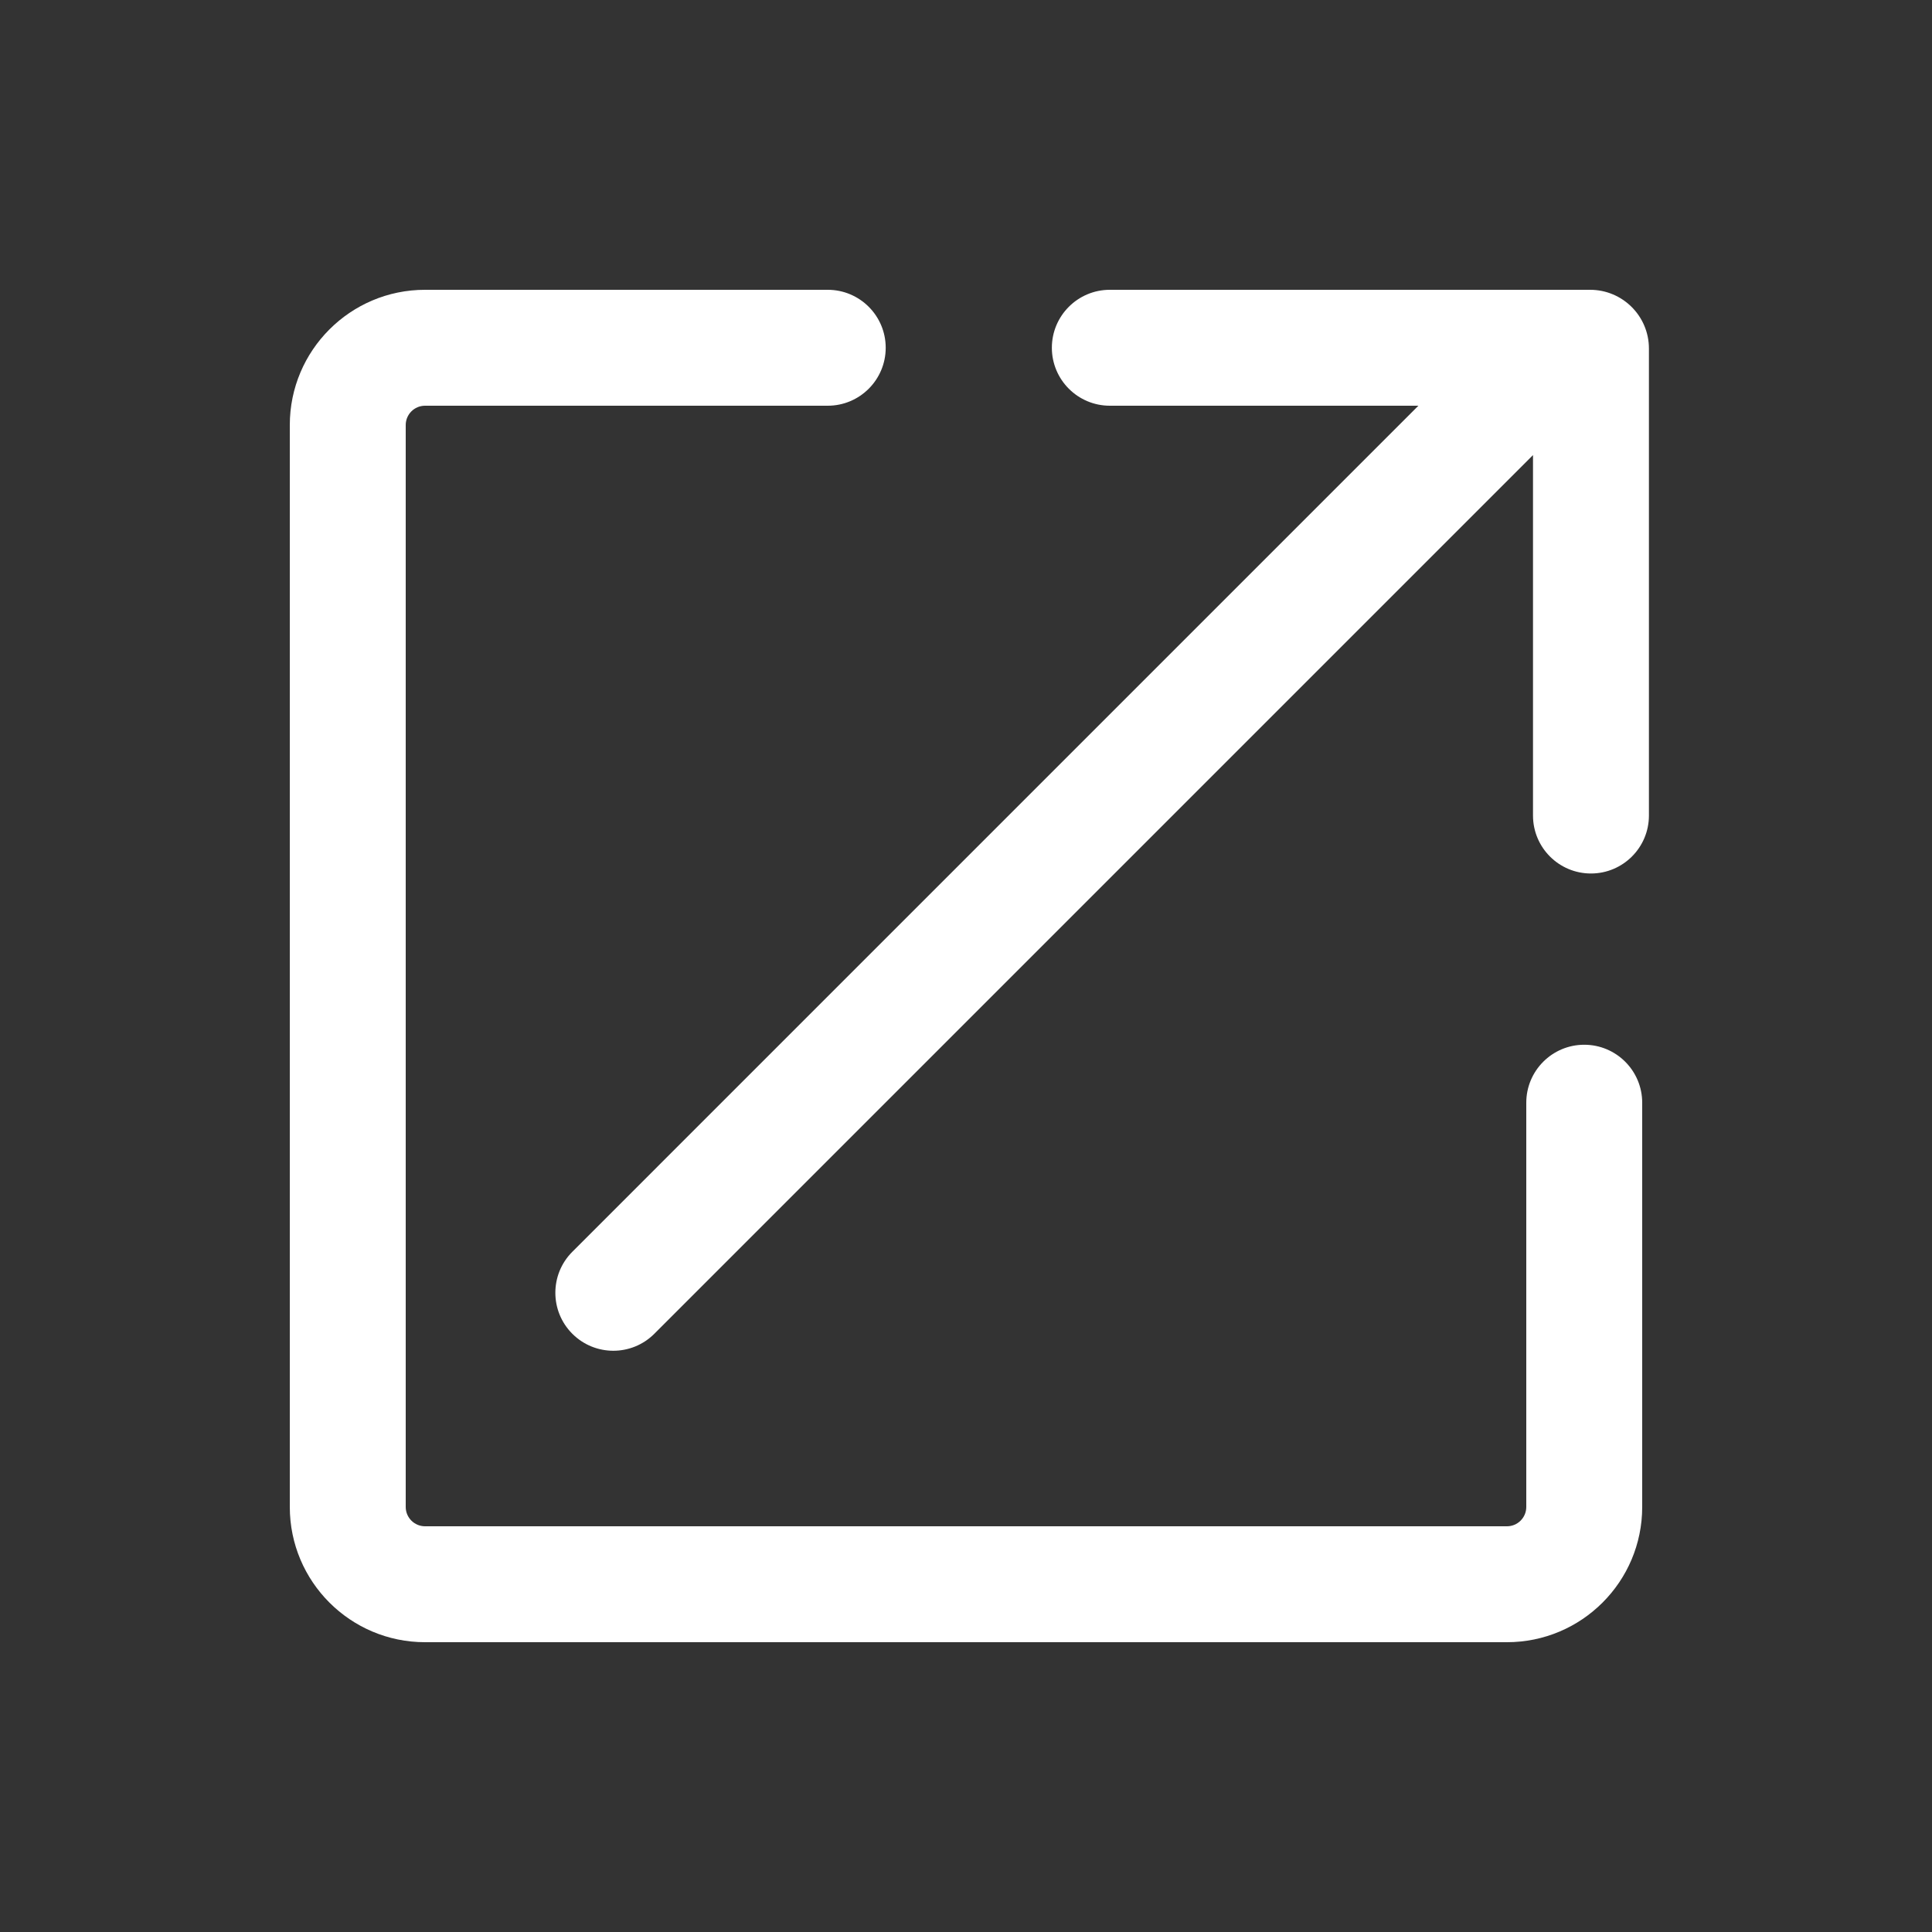
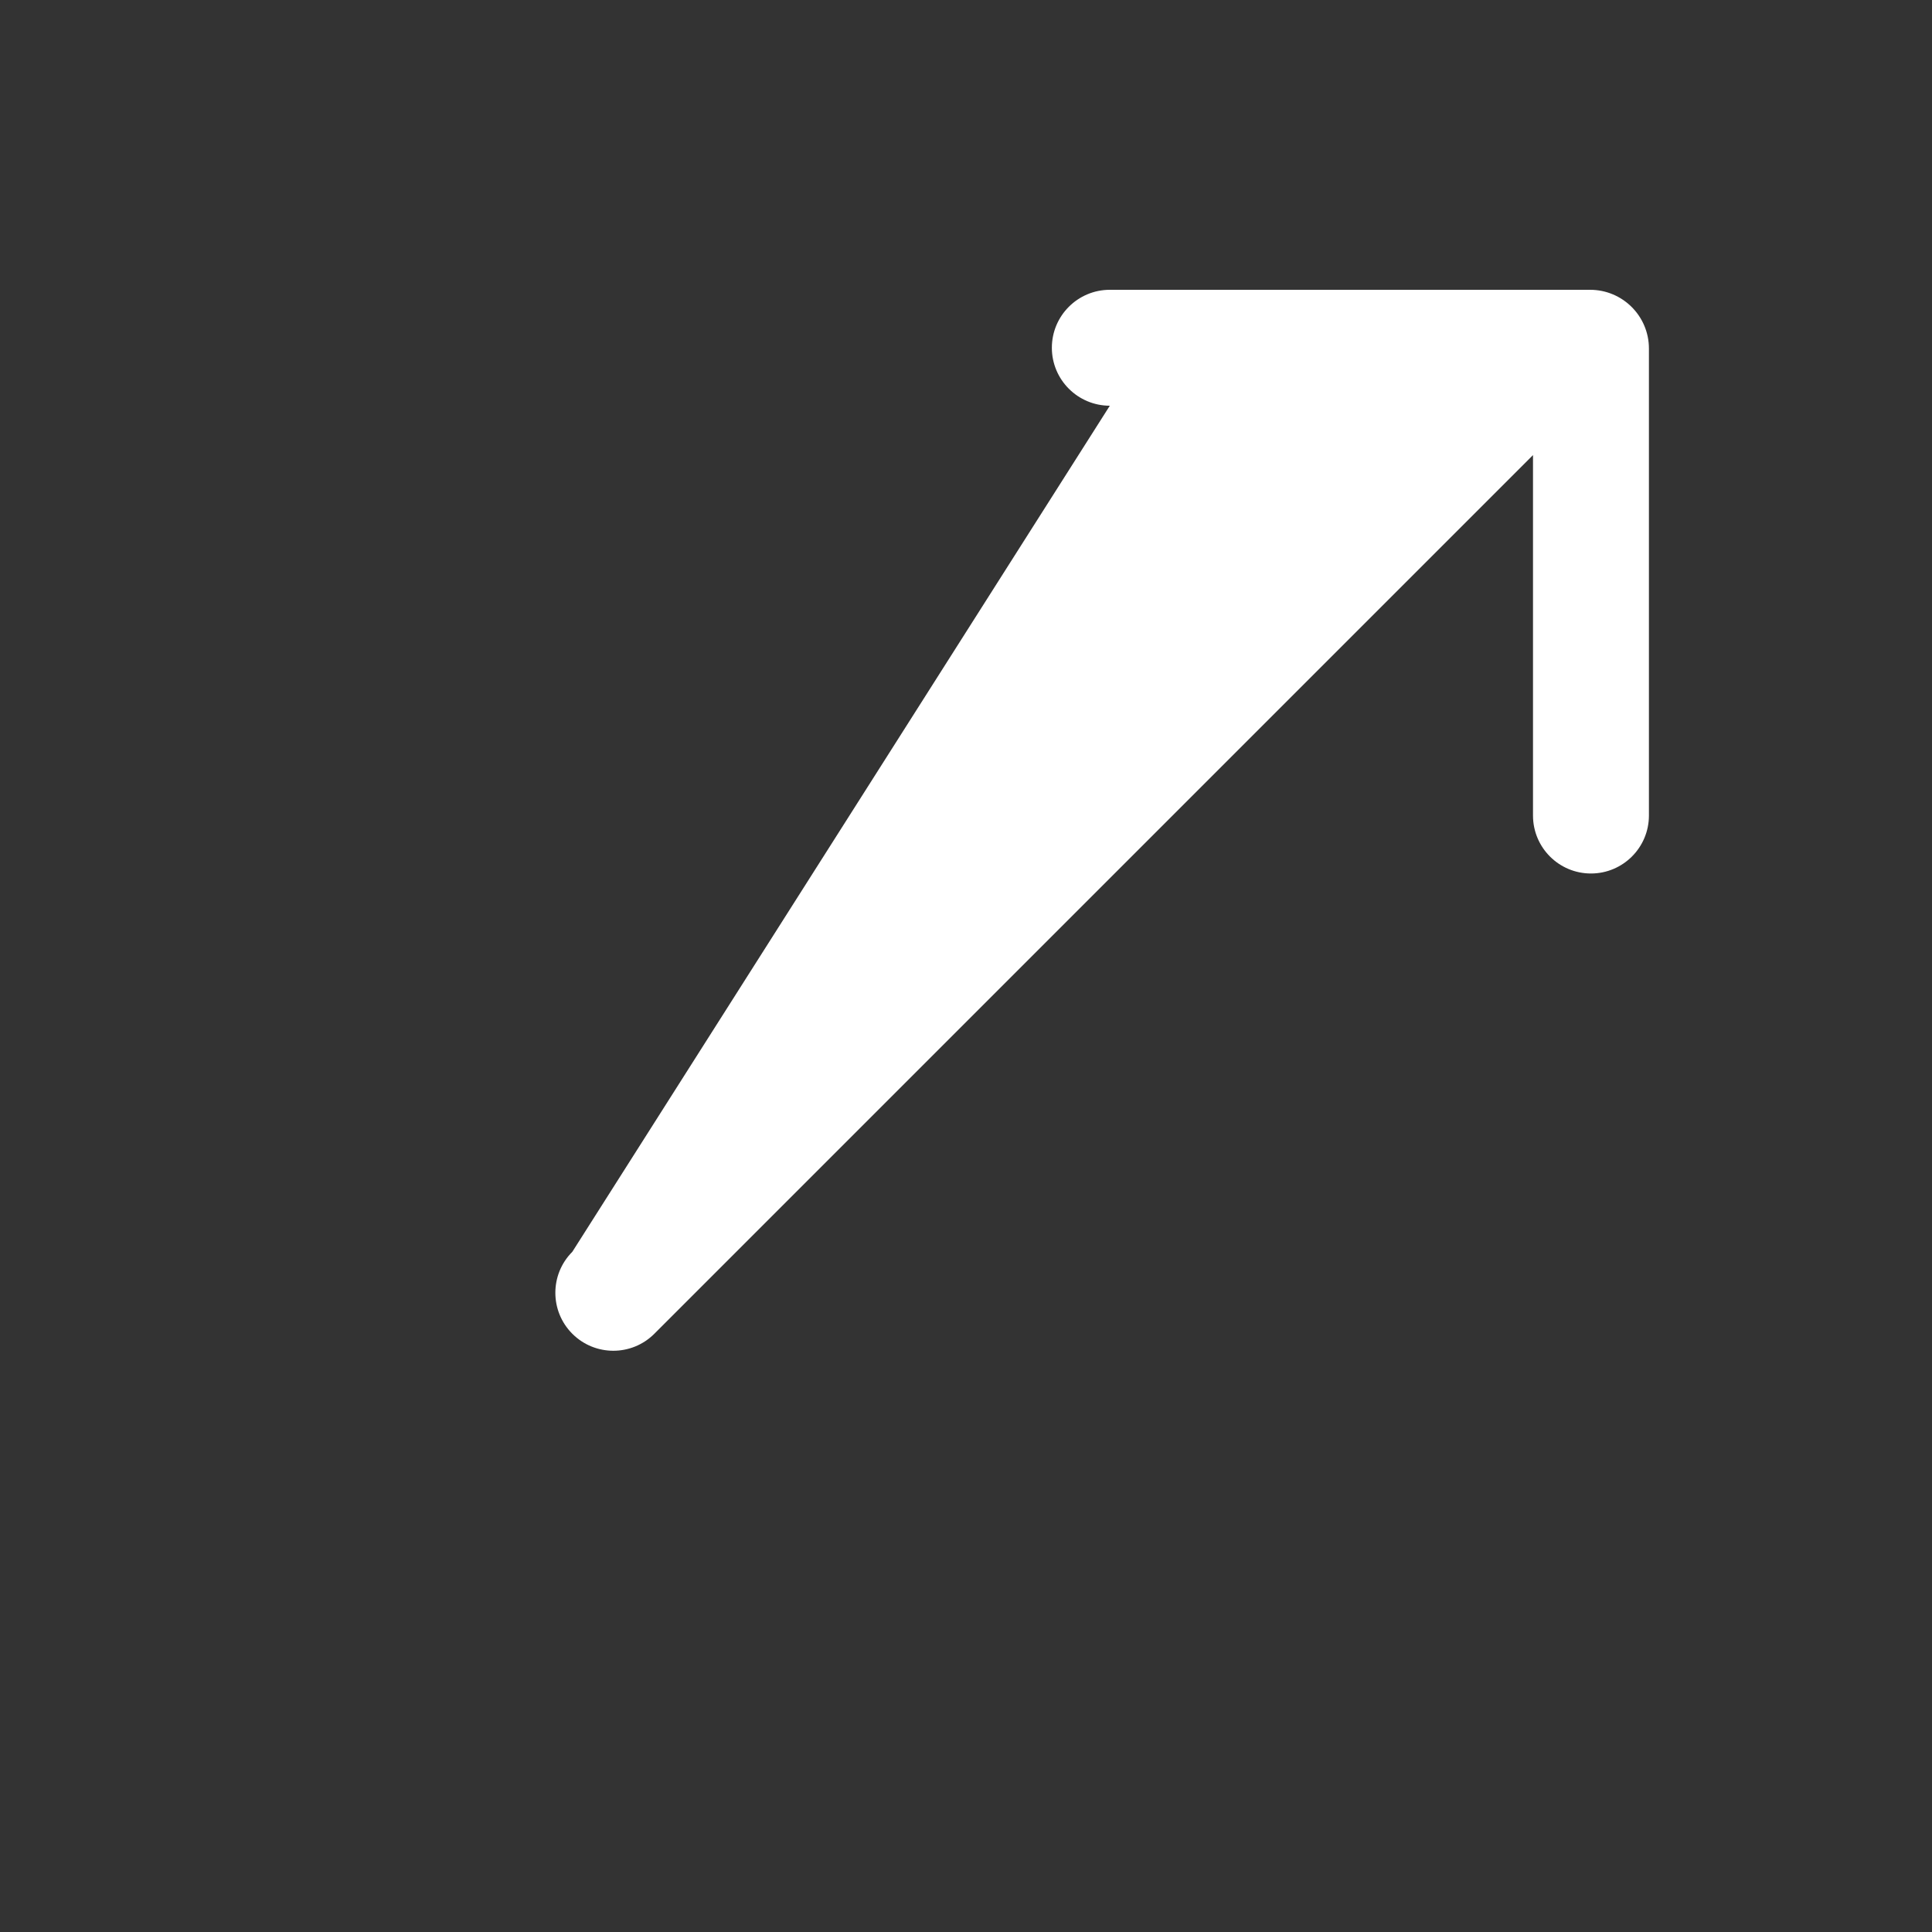
<svg xmlns="http://www.w3.org/2000/svg" width="25" height="25" viewBox="0 0 25 25" fill="none">
  <rect x="0" y="0" width="25" height="25" fill="#333333" stroke="none" />
-   <path d="M5.5 5.25C5.362 5.25 5.25 5.362 5.25 5.5V19.5C5.25 19.638 5.362 19.75 5.5 19.75H19.5C19.638 19.75 19.75 19.638 19.75 19.5V14.269C19.75 13.855 20.086 13.519 20.5 13.519C20.914 13.519 21.25 13.855 21.25 14.269V19.5C21.25 20.466 20.466 21.25 19.5 21.25H5.5C4.534 21.25 3.75 20.466 3.75 19.5V5.5C3.75 4.534 4.534 3.75 5.5 3.75H10.711C11.125 3.75 11.461 4.086 11.461 4.5C11.461 4.914 11.125 5.25 10.711 5.25H5.5Z" fill="white" />
-   <path d="M13.611 4.5C13.611 4.086 13.947 3.75 14.361 3.75L20.576 3.75C20.996 3.75 21.337 4.09 21.337 4.51L21.337 10.553C21.337 10.967 21.001 11.303 20.587 11.303C20.172 11.303 19.837 10.967 19.837 10.553L19.837 5.889L8.467 17.259C8.174 17.552 7.699 17.552 7.406 17.259C7.113 16.966 7.113 16.491 7.406 16.198L18.354 5.25L14.361 5.25C13.947 5.25 13.611 4.914 13.611 4.5Z" fill="white" />
+   <path d="M13.611 4.5C13.611 4.086 13.947 3.75 14.361 3.75L20.576 3.75C20.996 3.75 21.337 4.09 21.337 4.51L21.337 10.553C21.337 10.967 21.001 11.303 20.587 11.303C20.172 11.303 19.837 10.967 19.837 10.553L19.837 5.889L8.467 17.259C8.174 17.552 7.699 17.552 7.406 17.259C7.113 16.966 7.113 16.491 7.406 16.198L14.361 5.25C13.947 5.25 13.611 4.914 13.611 4.5Z" fill="white" />
</svg>